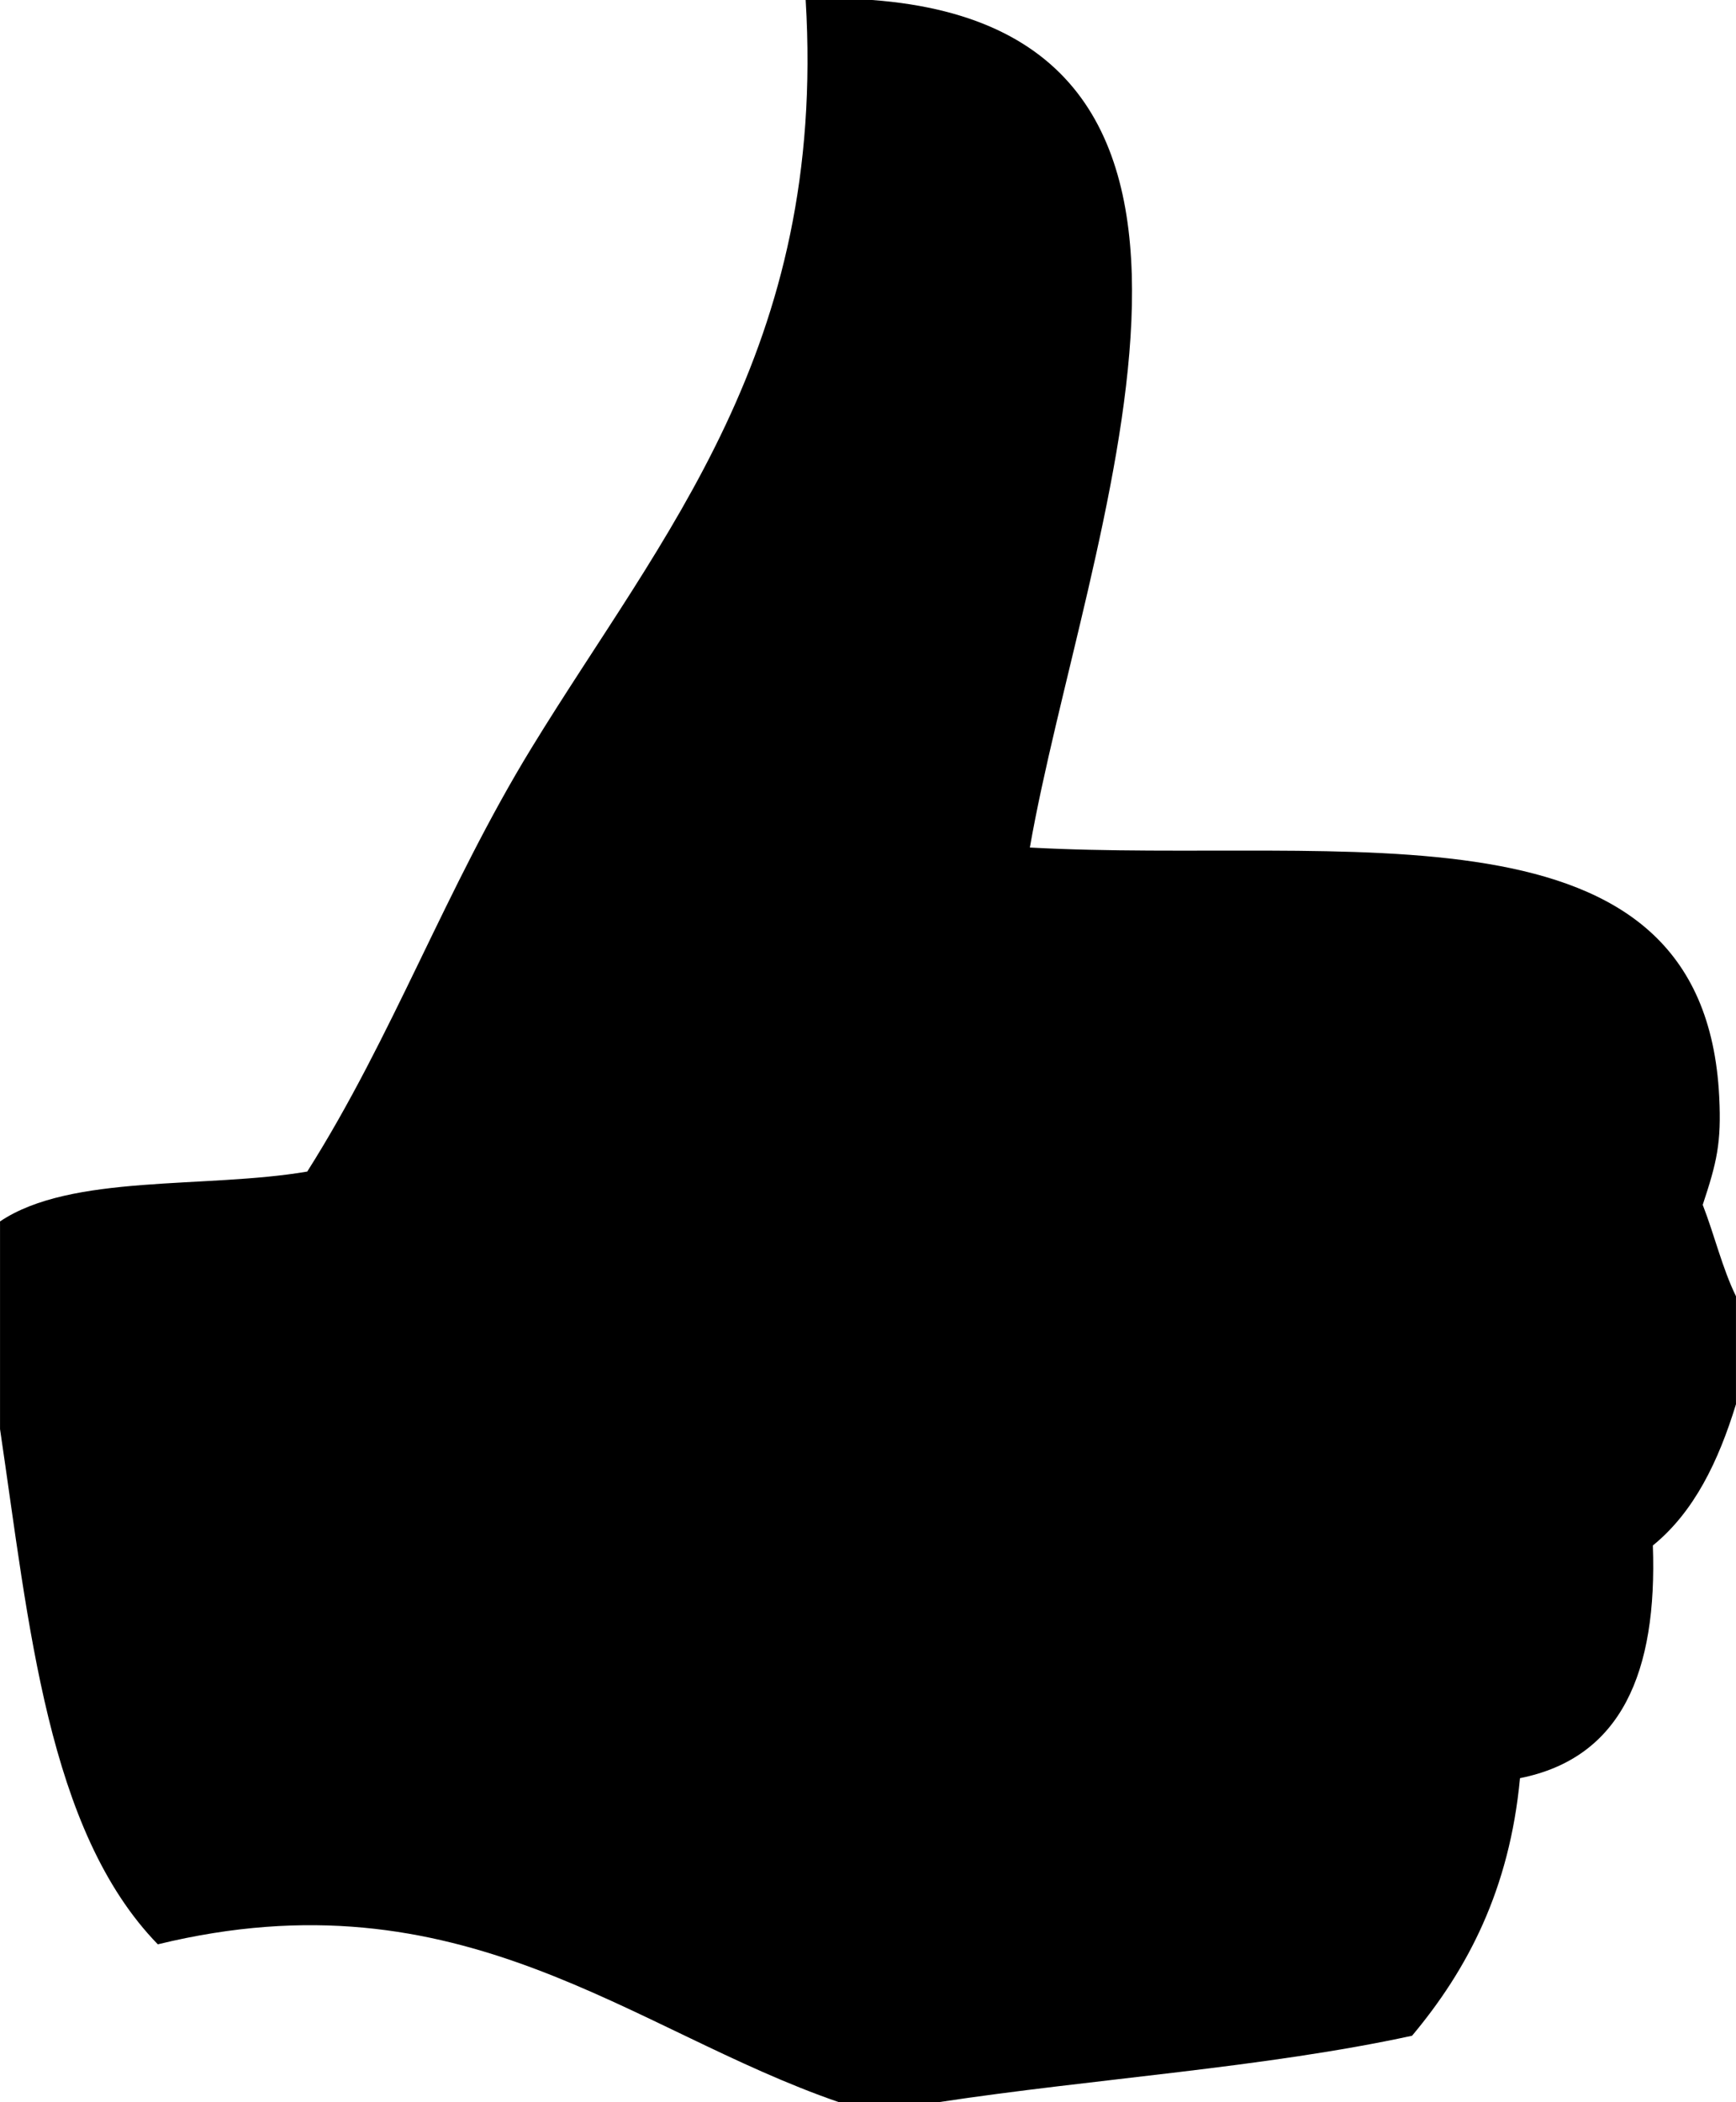
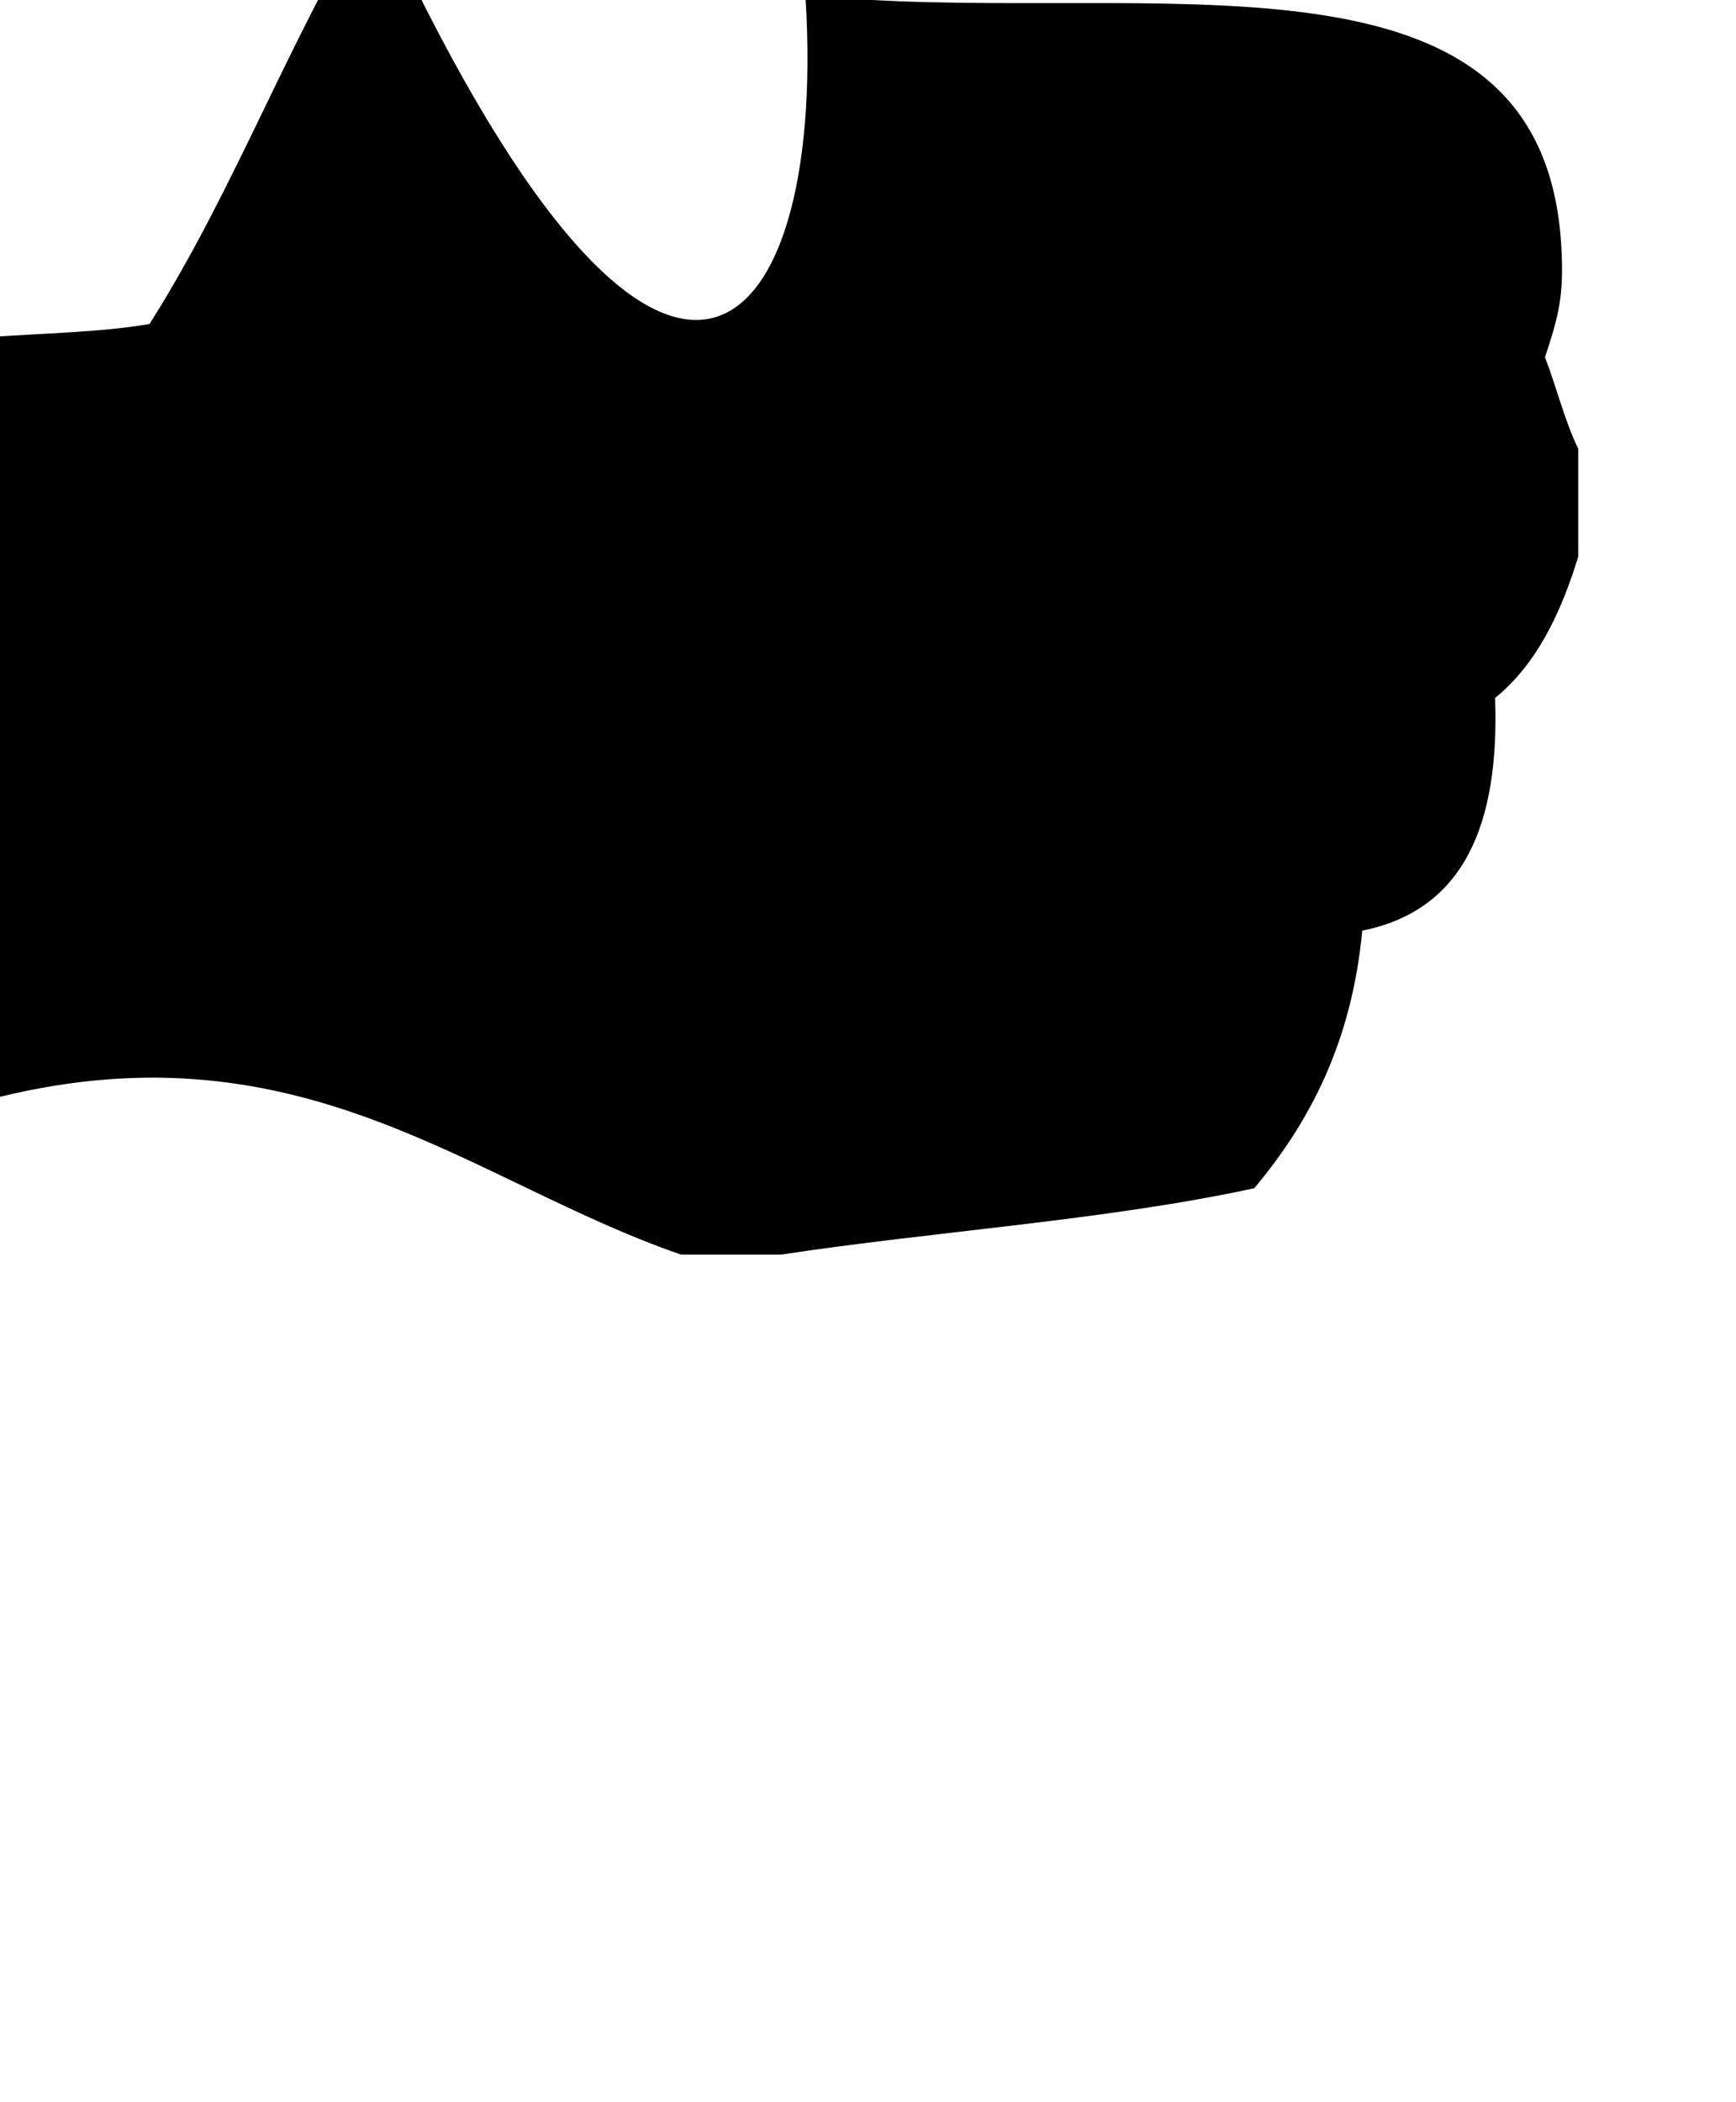
<svg xmlns="http://www.w3.org/2000/svg" version="1.1" id="Layer_1" x="0px" y="0px" width="59.479px" height="72px" viewBox="0 0 59.479 72" enable-background="new 0 0 59.479 72" xml:space="preserve">
-   <path fill-rule="evenodd" clip-rule="evenodd" d="M27.604,0h2.276c14.646,1.093,7.242,18.541,5.405,29.028  c10.796,0.585,23.096-1.952,23.619,8.537c0.08,1.584-0.086,2.254-0.565,3.7c0.399,1.024,0.67,2.172,1.139,3.131v3.699  c-0.601,1.959-1.434,3.689-2.848,4.838c0.156,4.331-1.069,7.274-4.552,7.969c-0.358,3.816-1.796,6.551-3.698,8.822  c-5.066,1.099-10.869,1.465-16.22,2.275h-3.418c-7.145-2.456-12.914-7.944-23.335-5.406c-3.787-3.897-4.412-10.957-5.406-17.646  v-7.113c2.438-1.641,7.044-1.114,10.526-1.708c2.943-4.646,4.733-9.688,7.687-14.514C22.685,18.304,28.325,11.996,27.604,0" />
+   <path fill-rule="evenodd" clip-rule="evenodd" d="M27.604,0h2.276c10.796,0.585,23.096-1.952,23.619,8.537c0.08,1.584-0.086,2.254-0.565,3.7c0.399,1.024,0.67,2.172,1.139,3.131v3.699  c-0.601,1.959-1.434,3.689-2.848,4.838c0.156,4.331-1.069,7.274-4.552,7.969c-0.358,3.816-1.796,6.551-3.698,8.822  c-5.066,1.099-10.869,1.465-16.22,2.275h-3.418c-7.145-2.456-12.914-7.944-23.335-5.406c-3.787-3.897-4.412-10.957-5.406-17.646  v-7.113c2.438-1.641,7.044-1.114,10.526-1.708c2.943-4.646,4.733-9.688,7.687-14.514C22.685,18.304,28.325,11.996,27.604,0" />
</svg>